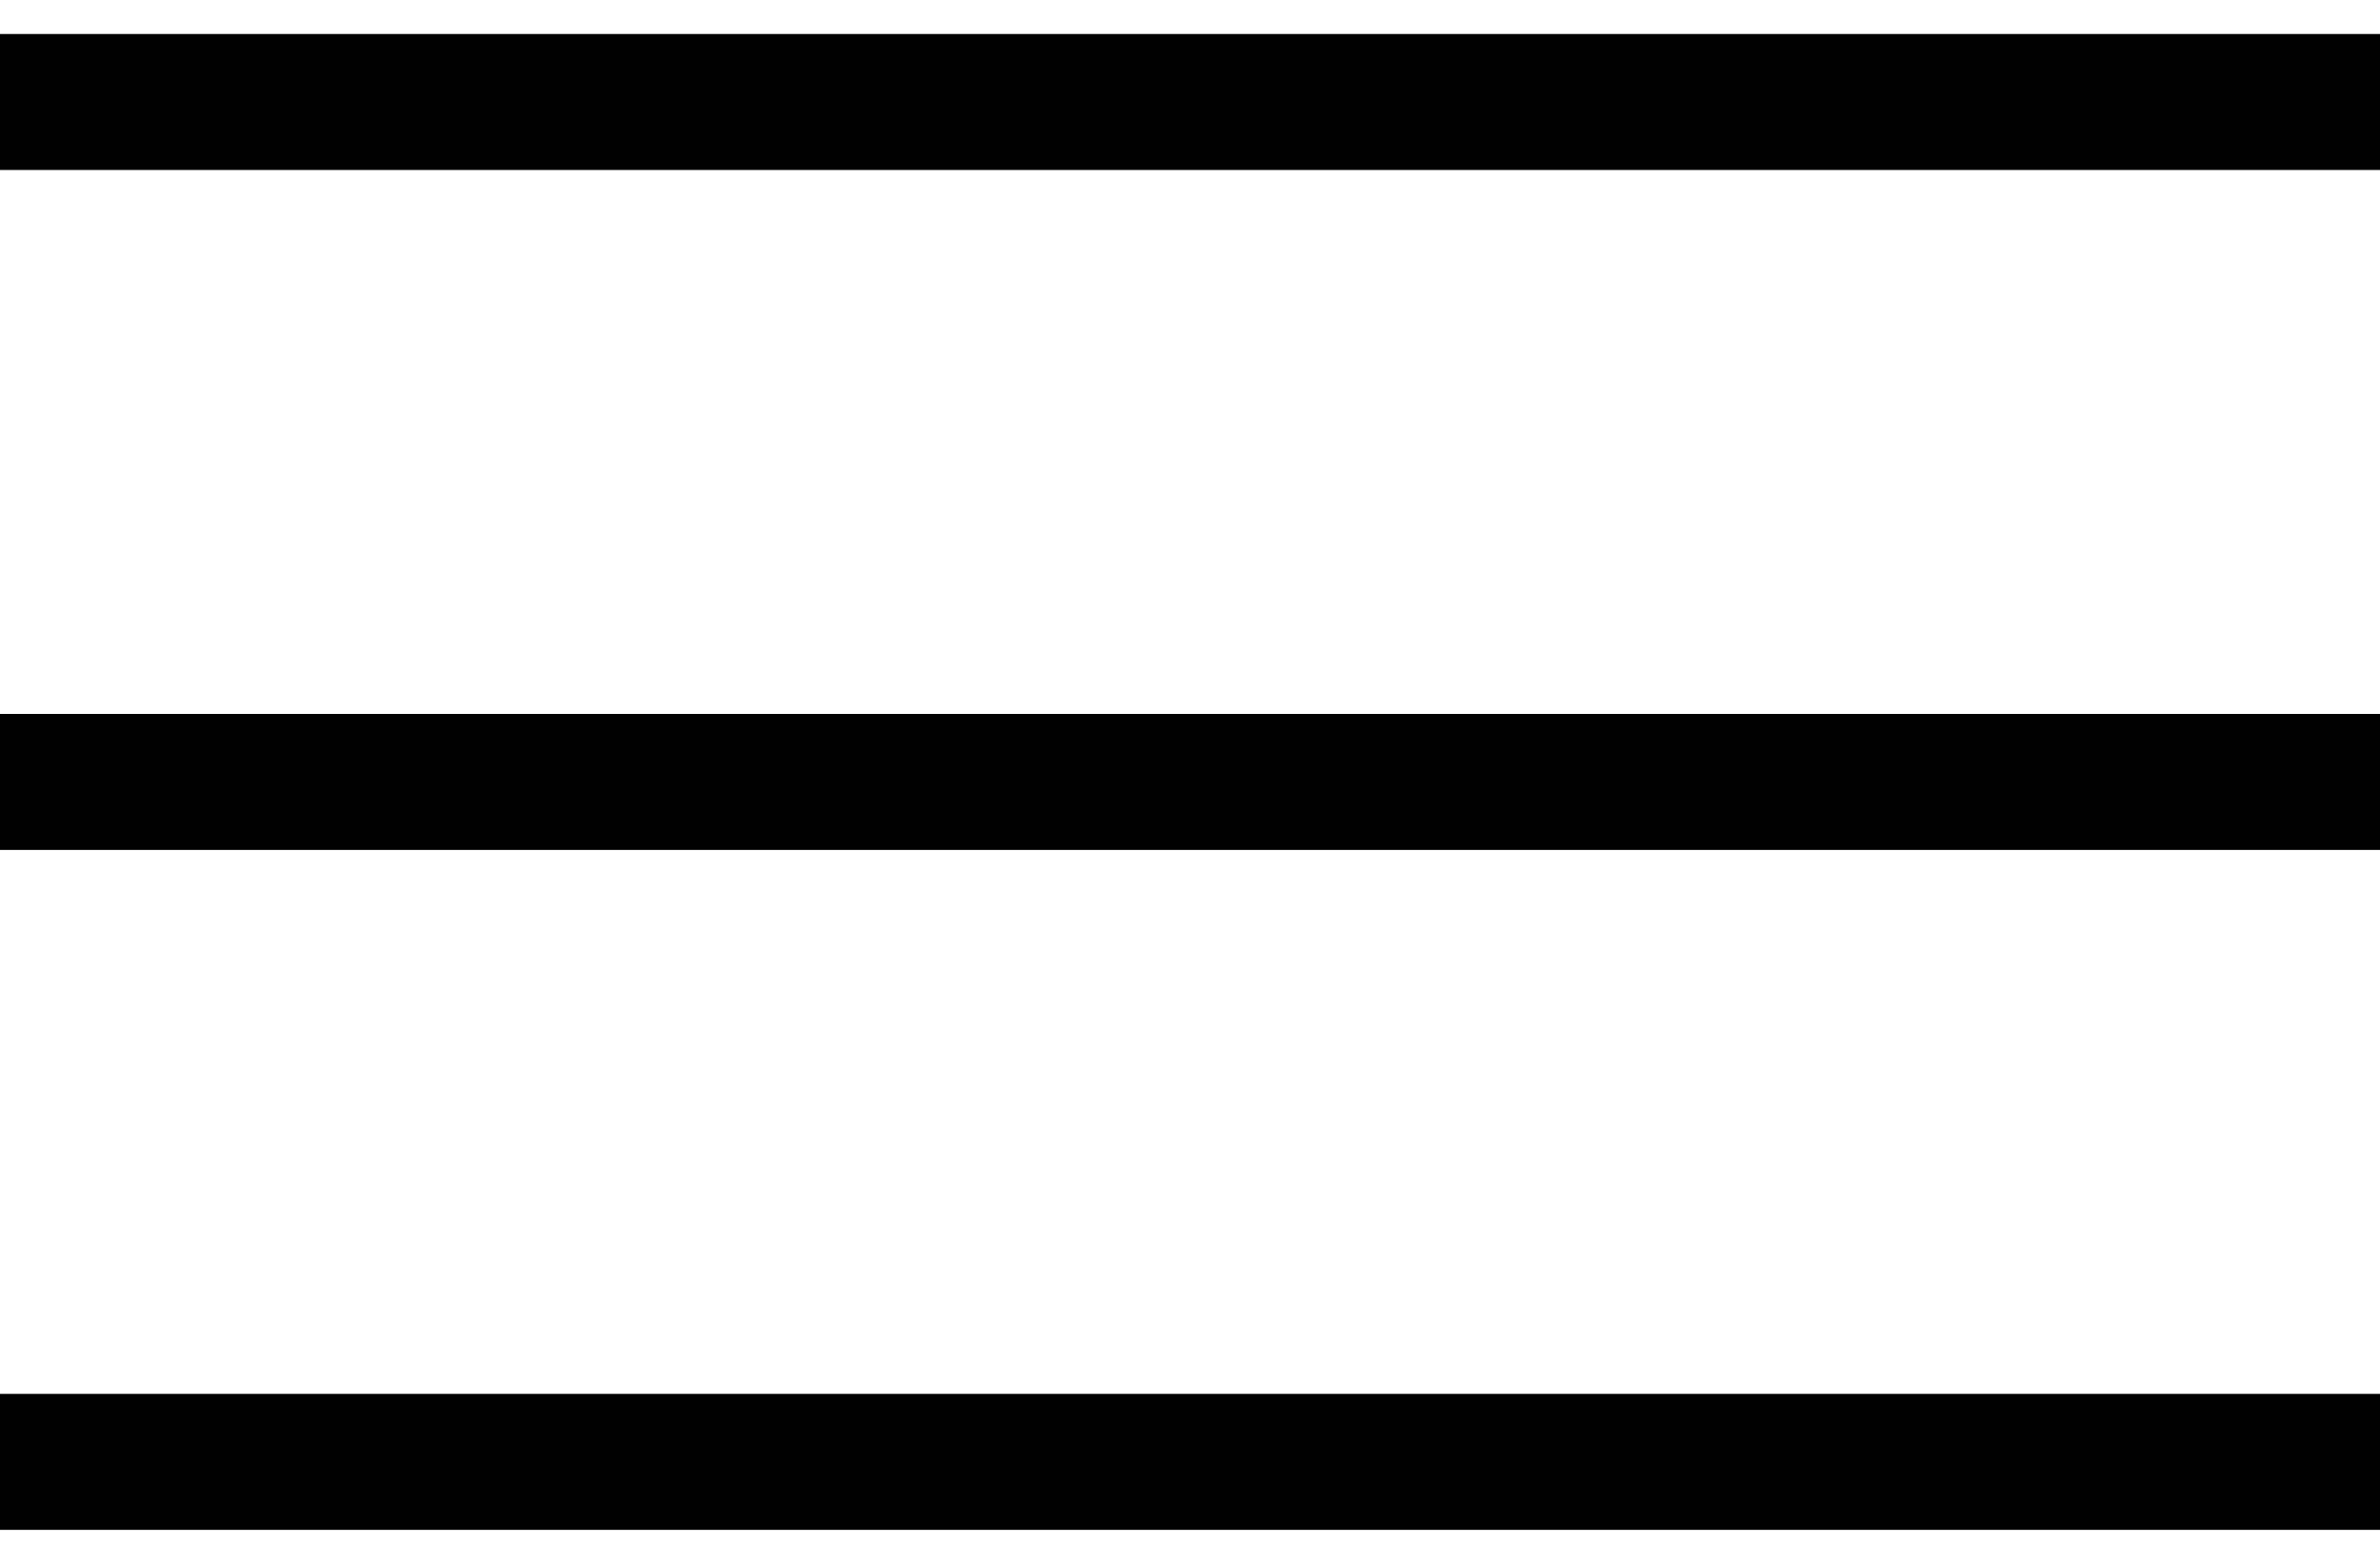
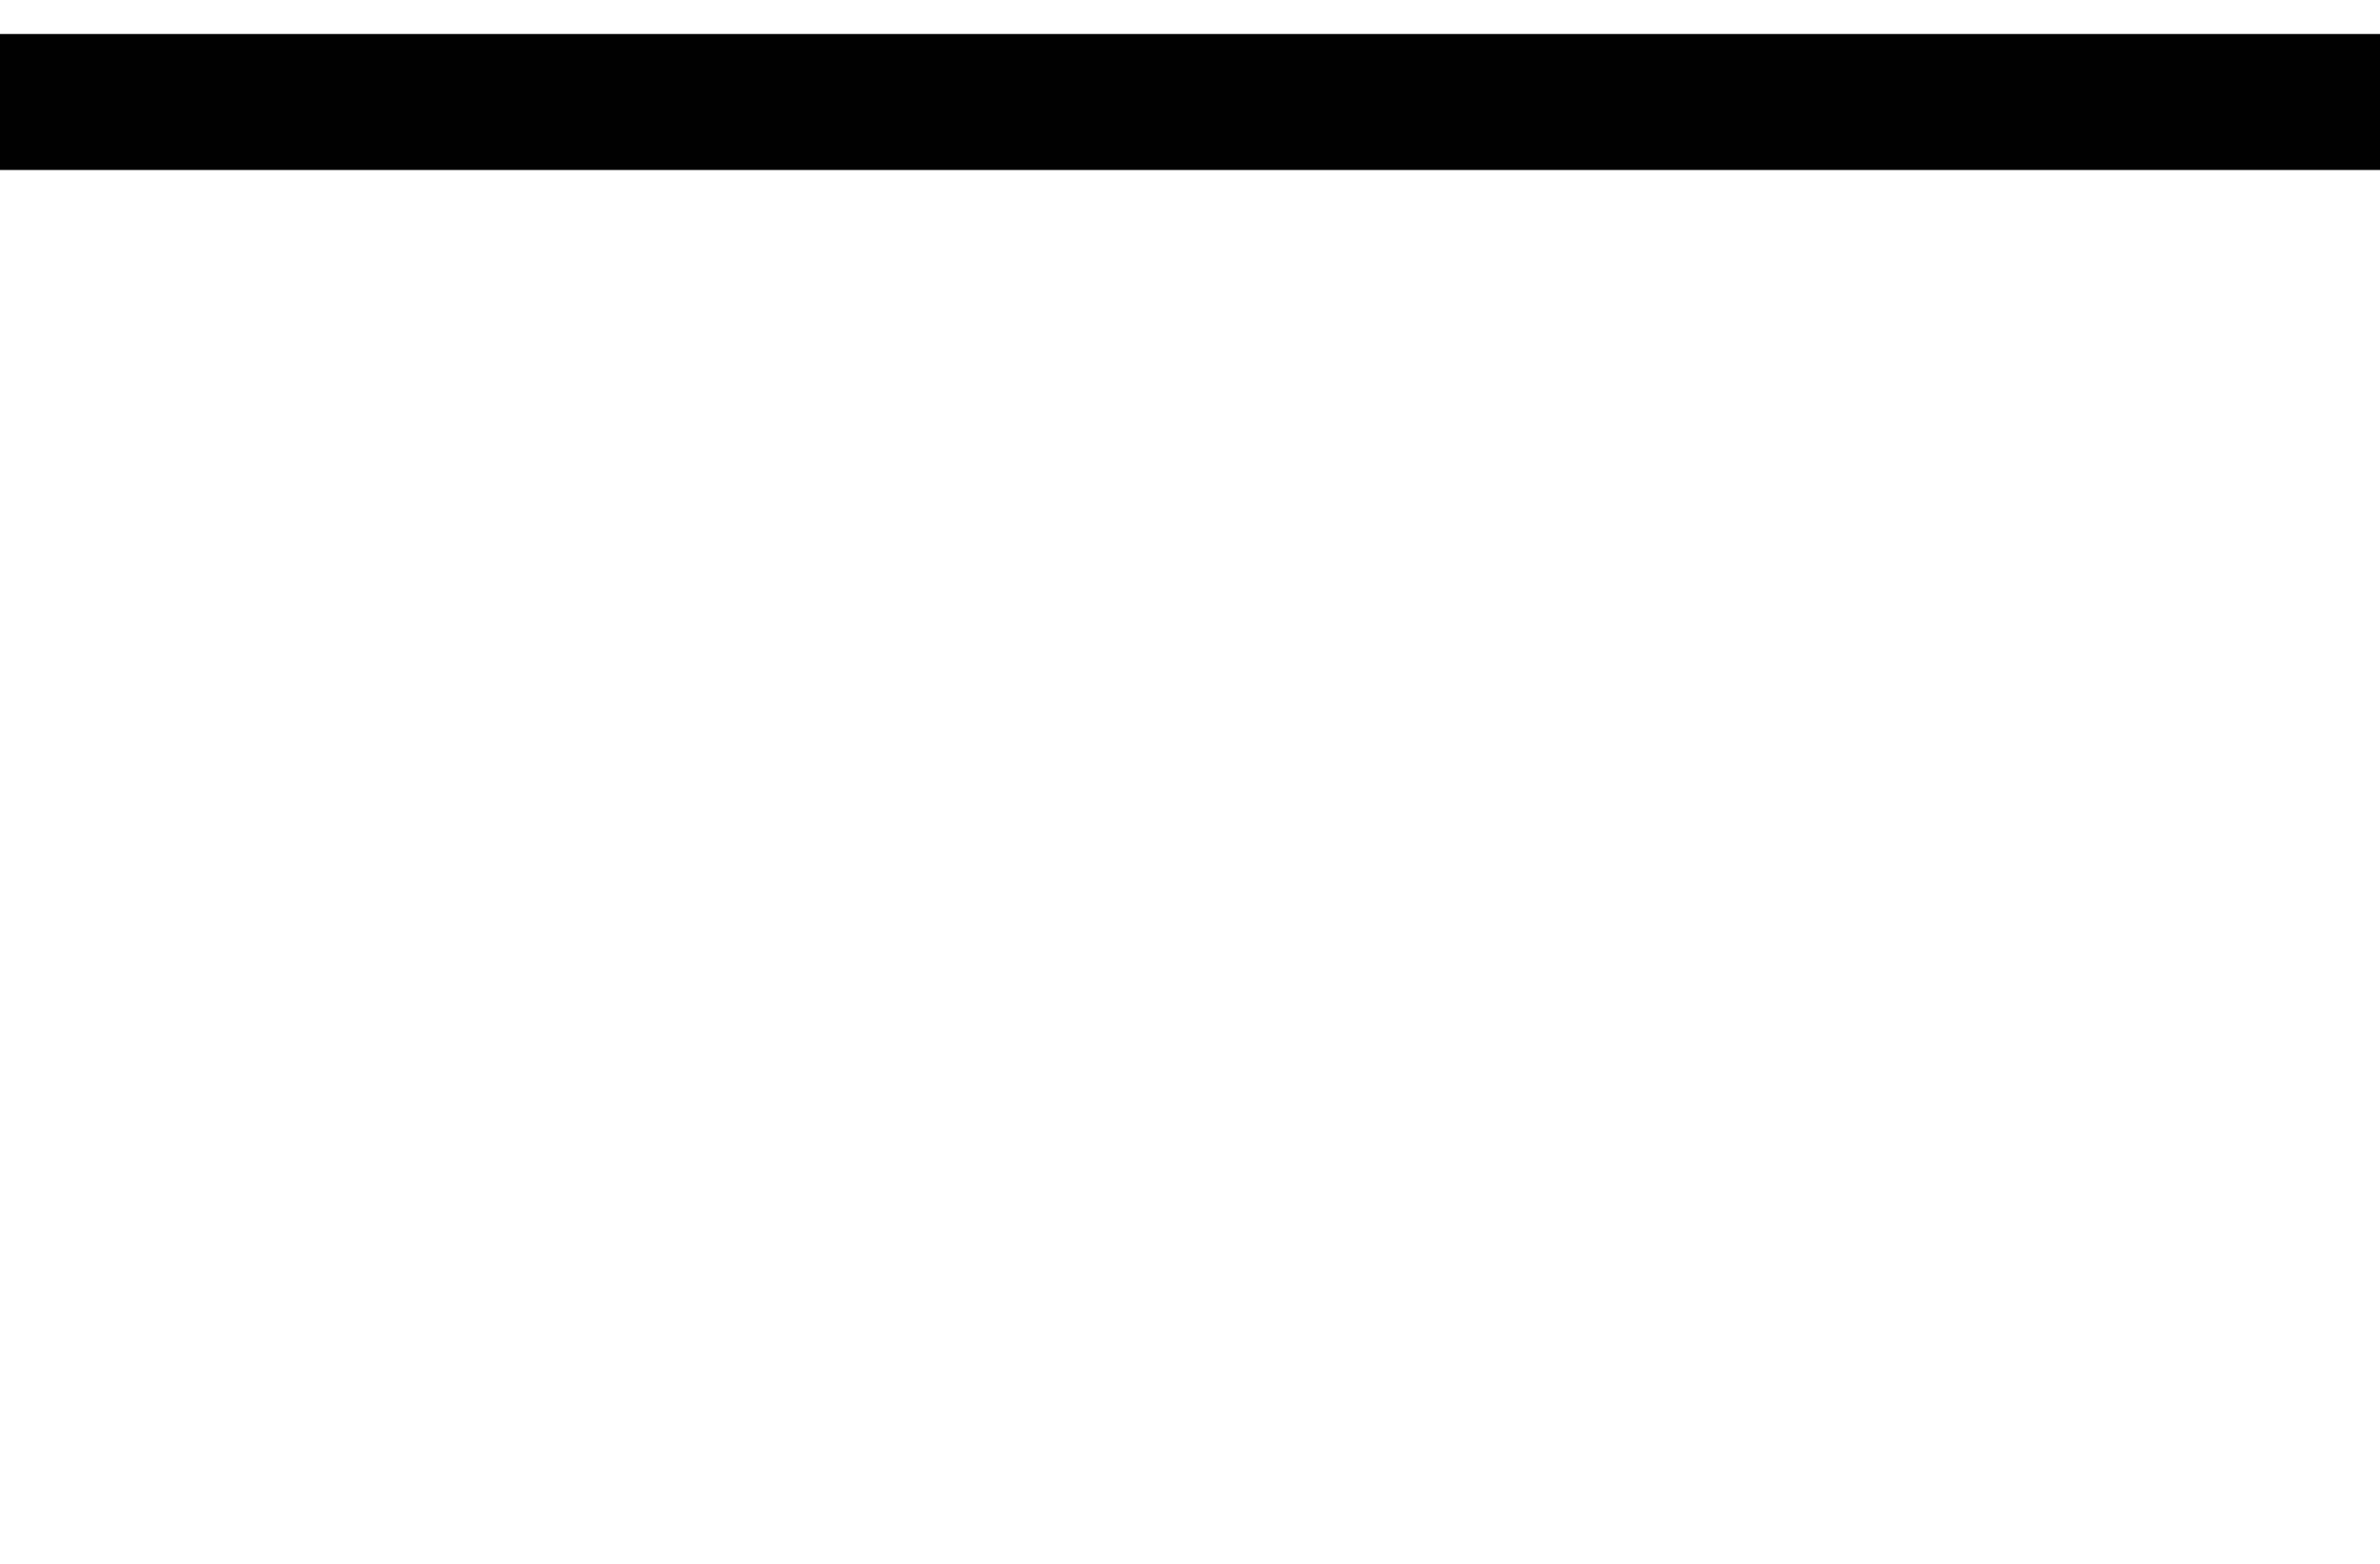
<svg xmlns="http://www.w3.org/2000/svg" id="Layer_1" version="1.1" viewBox="0 0 35 23">
  <defs>
    <style> .st0 { fill: #010101; } </style>
  </defs>
  <rect class="st0" y=".5" width="35" height="2" />
-   <rect class="st0" y="20.5" width="35" height="2" />
-   <rect class="st0" y="10.5" width="35" height="2" />
</svg>